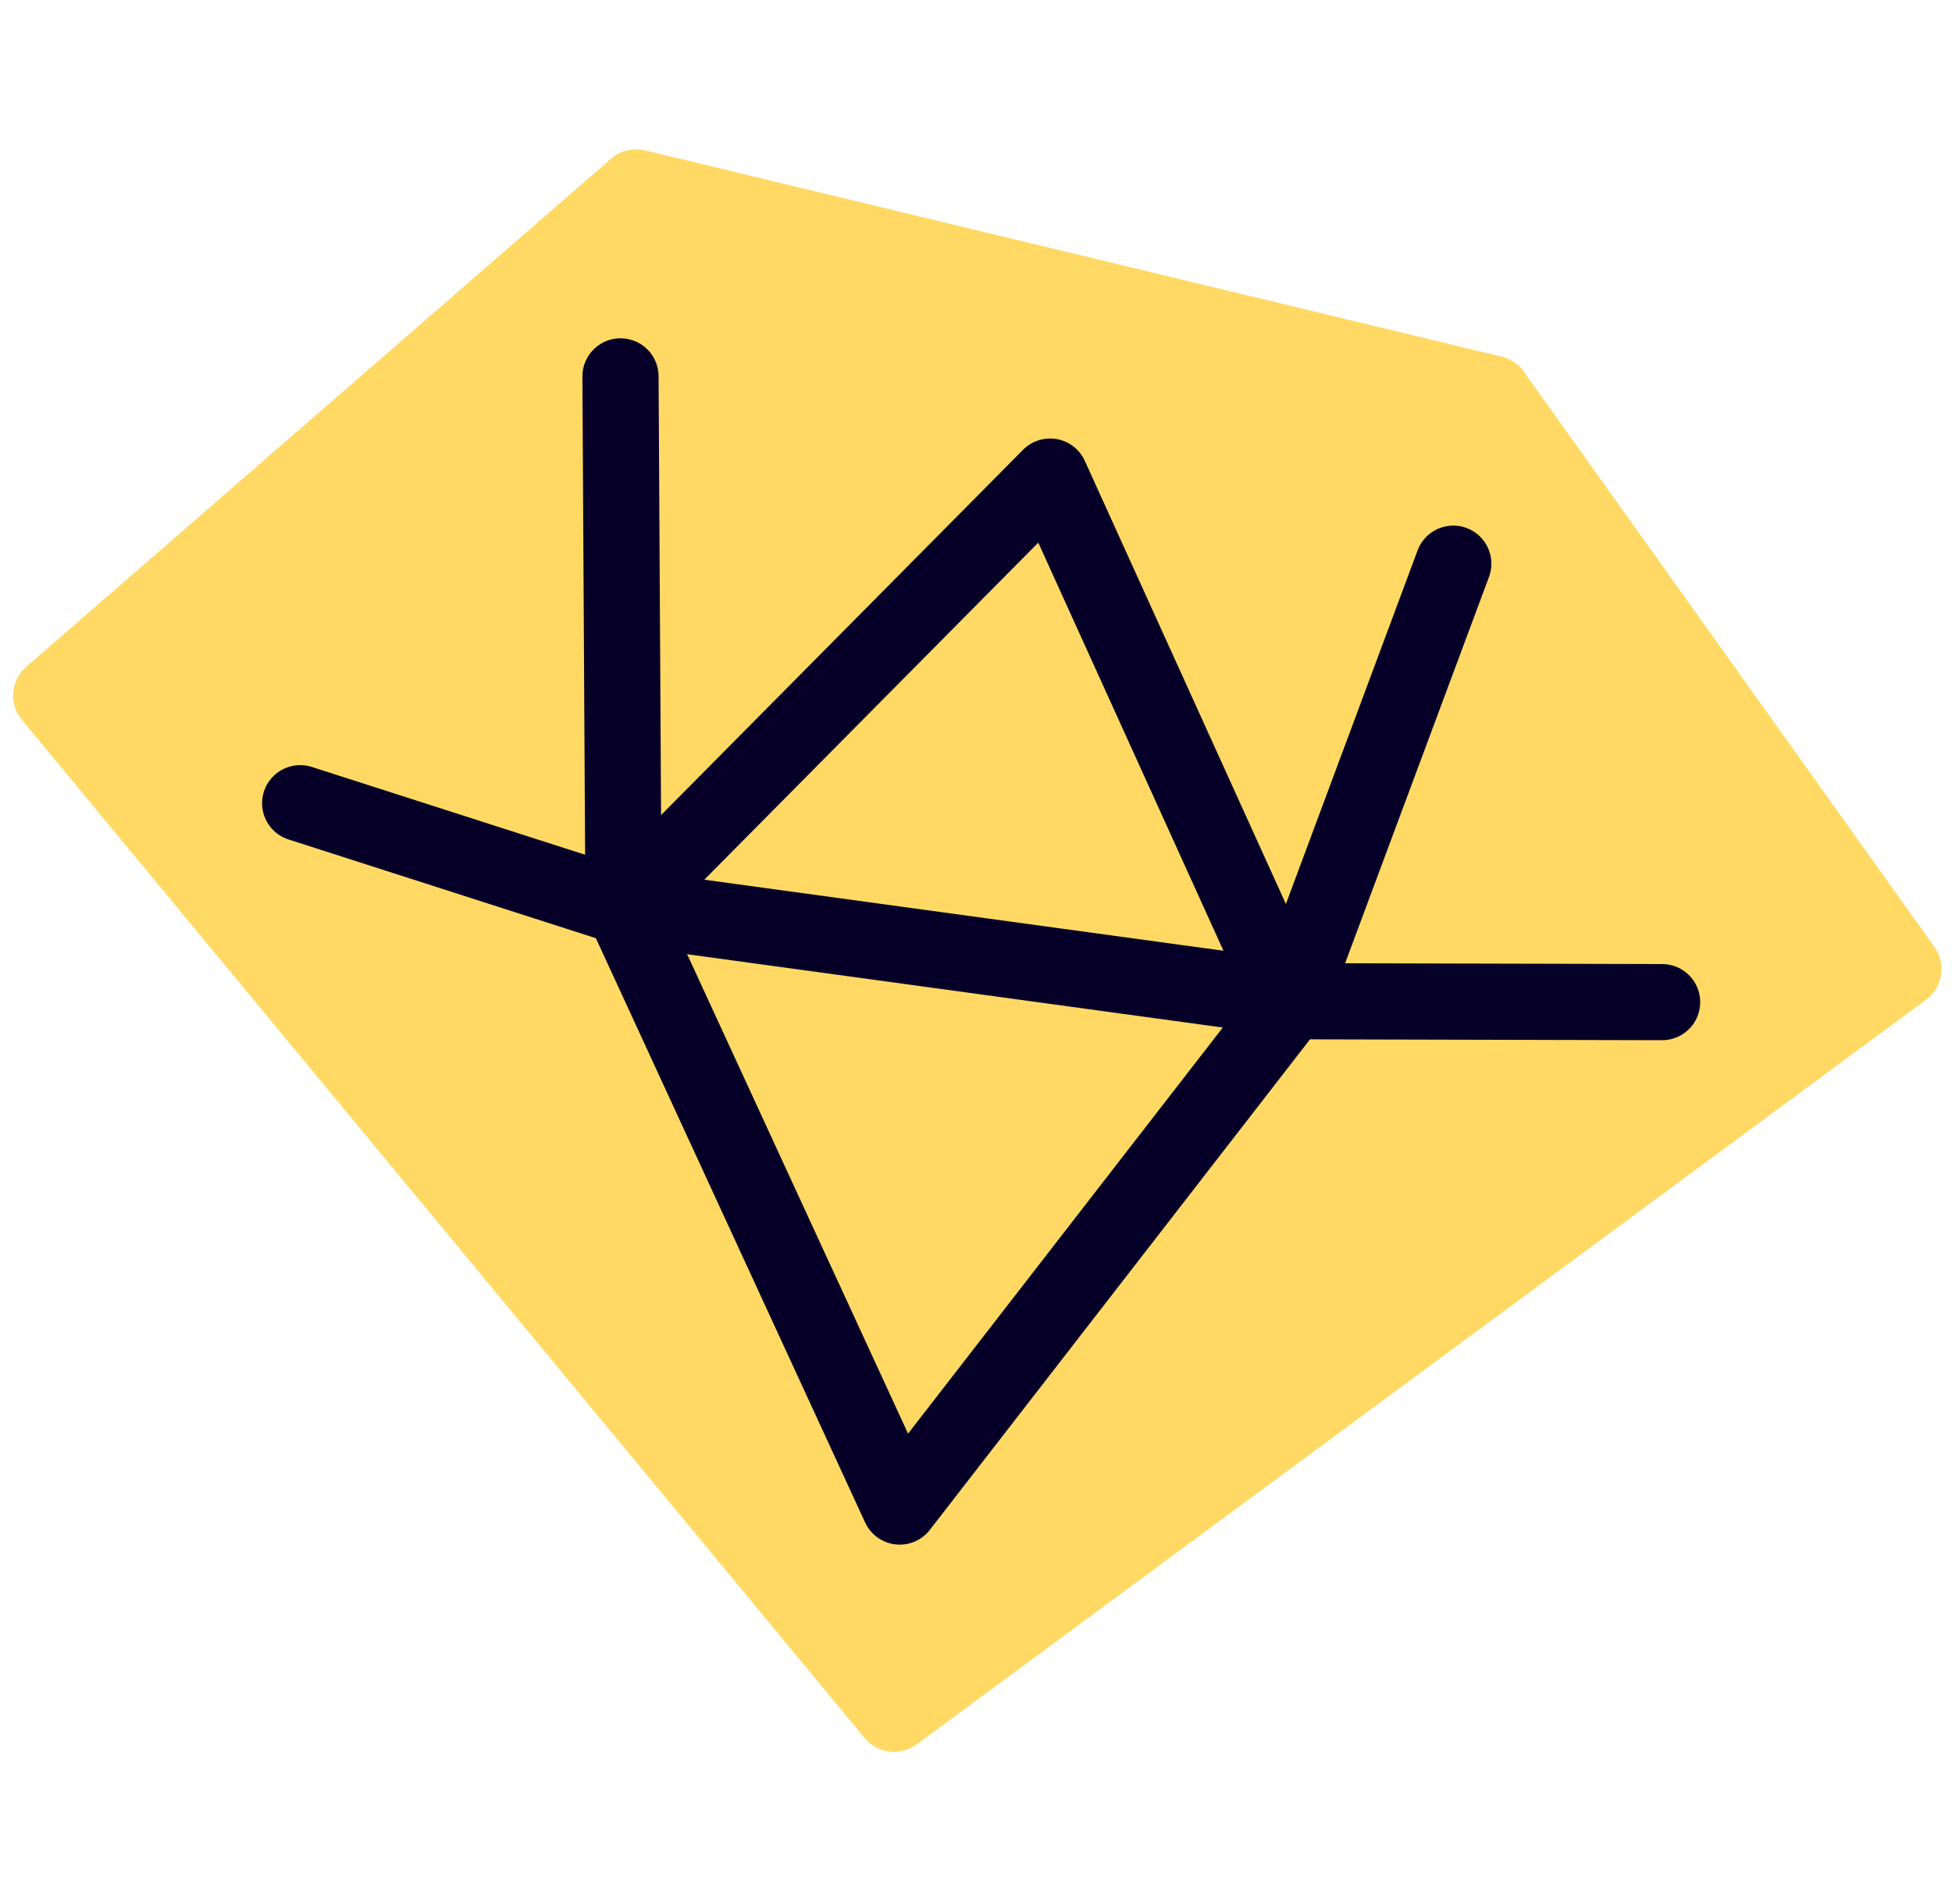
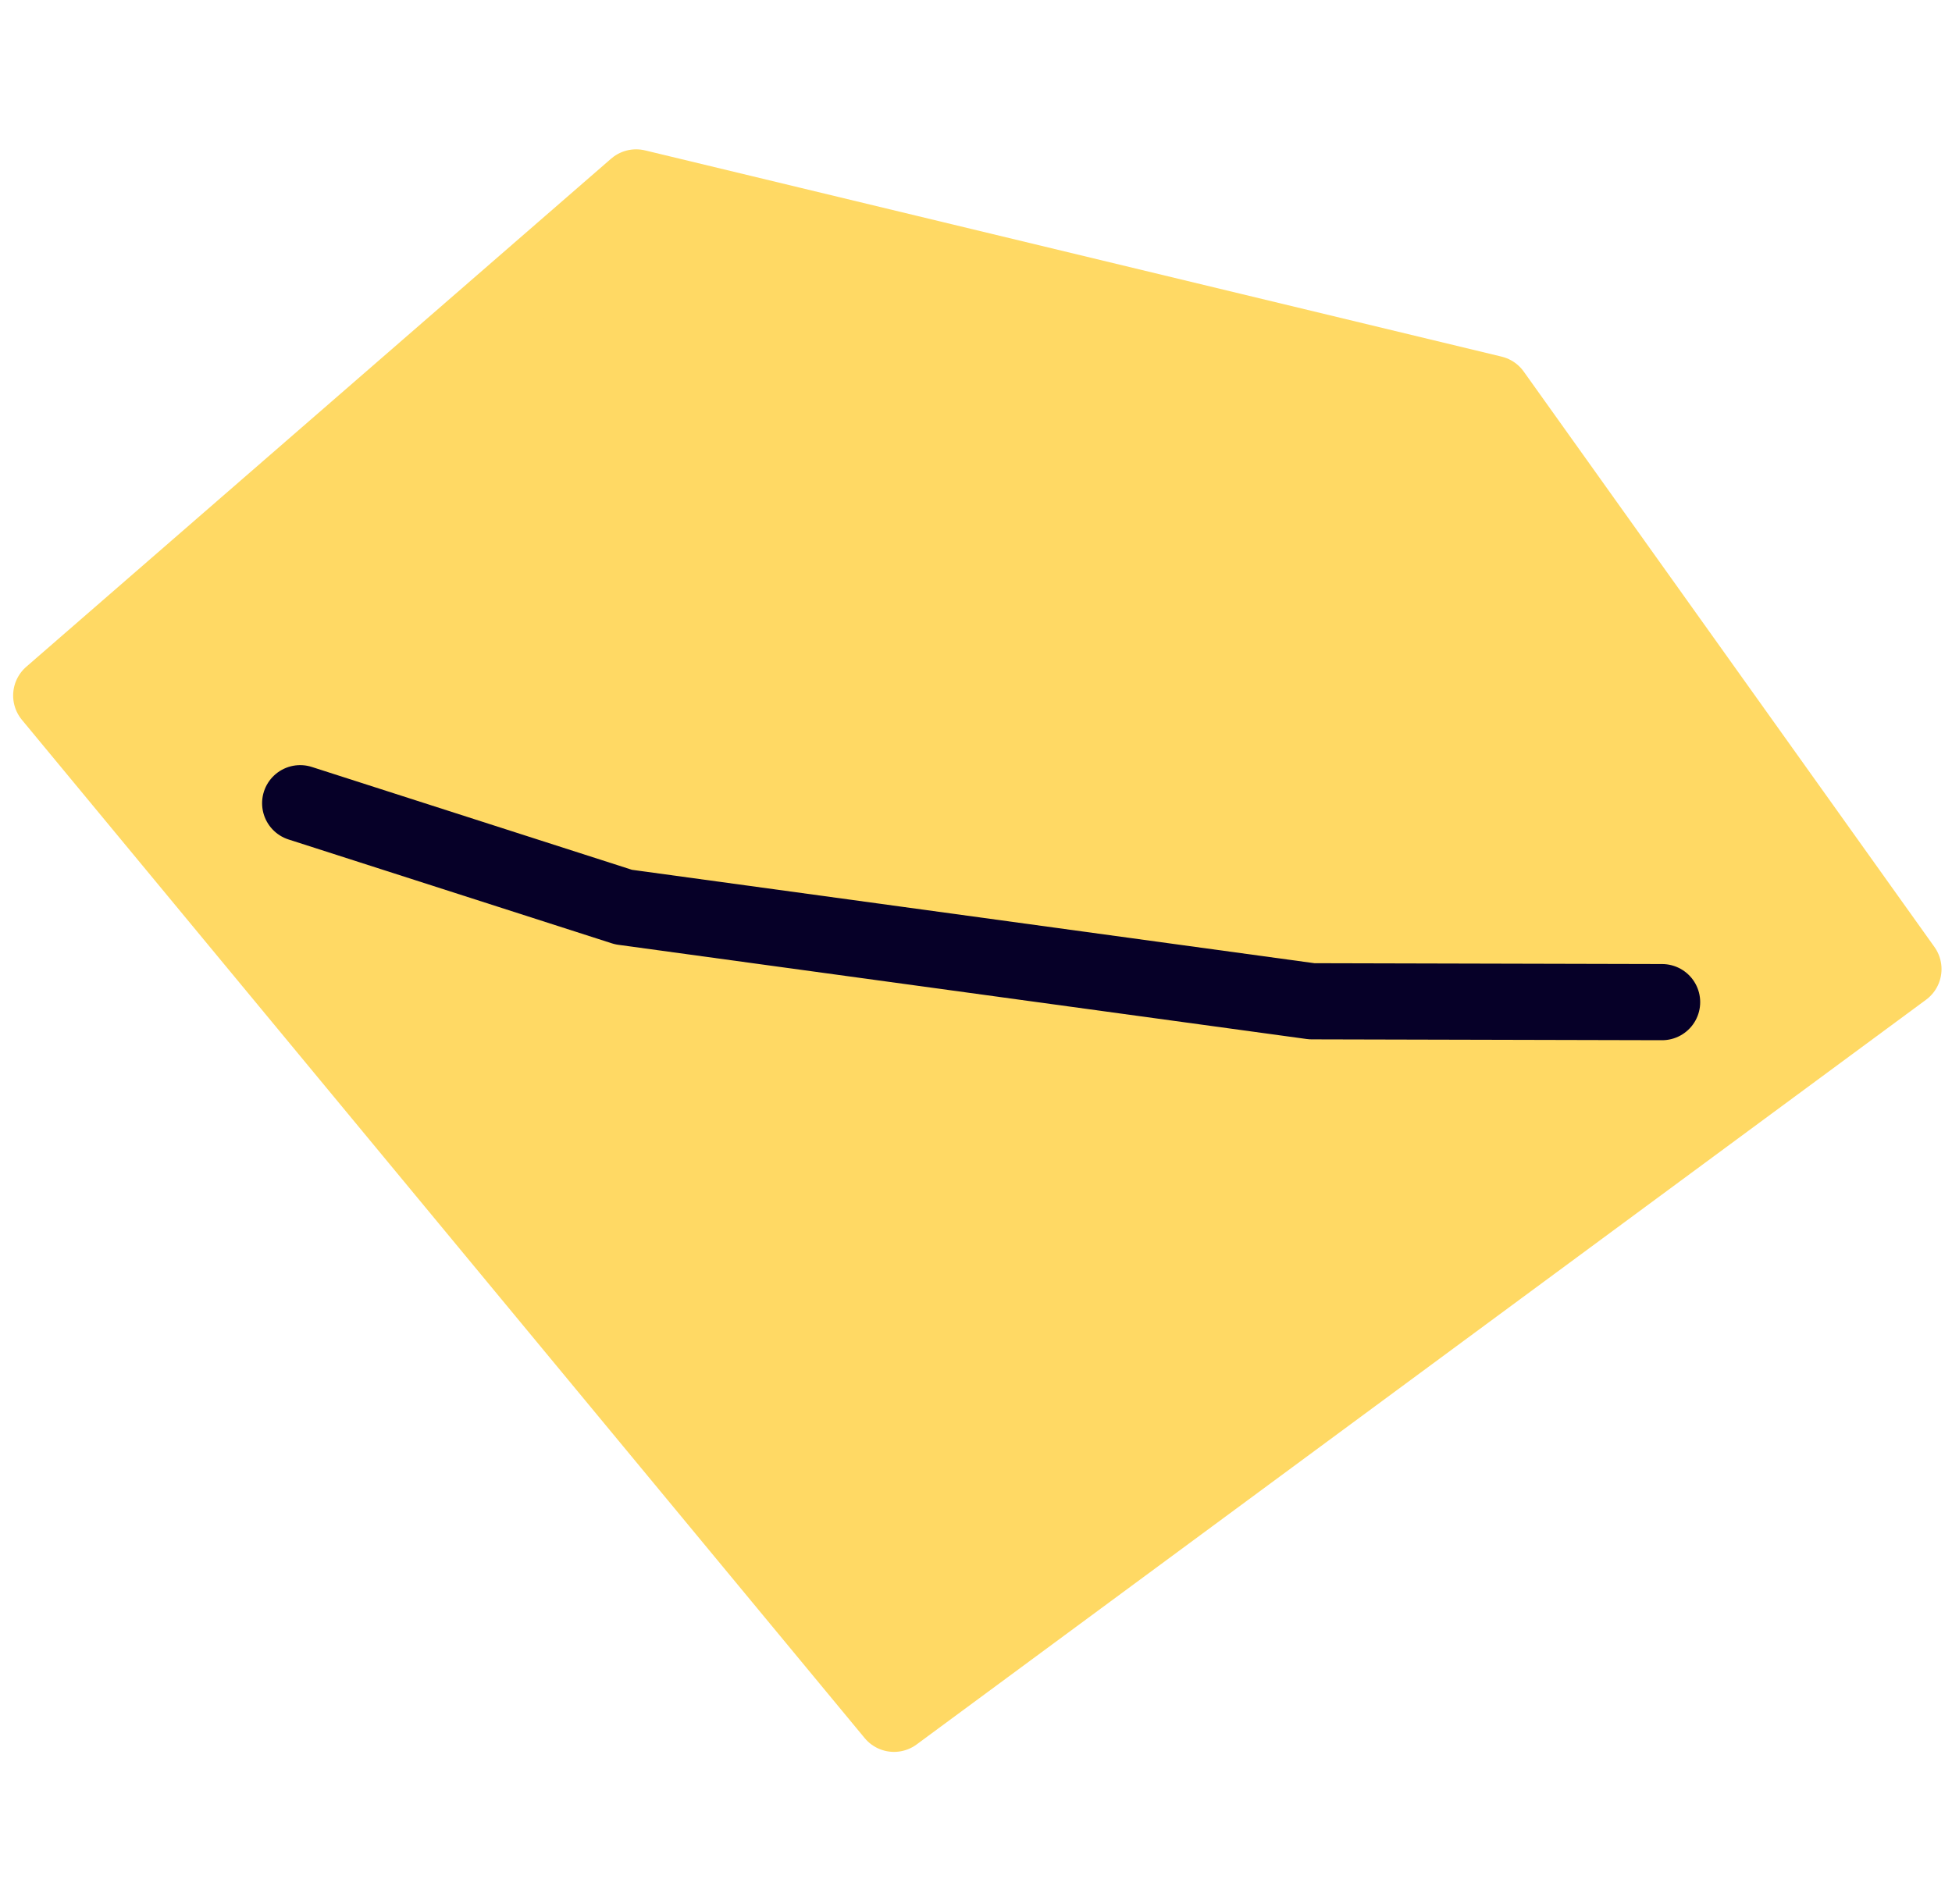
<svg xmlns="http://www.w3.org/2000/svg" width="41" height="40" viewBox="0 0 41 40" fill="none">
  <path d="M13.361 3.937L31.353 8.27L39.98 20.359L18.778 36.004L1.076 14.612L13.361 3.937Z" fill="#FFD964" stroke="#FFD964" stroke-width="1.6" stroke-linejoin="round" />
-   <path d="M30.525 11.842L27.082 21.088M27.082 21.088L18.898 31.65L13.096 19.057L22.057 10.012L27.082 21.088Z" stroke="#060028" stroke-width="1.6" stroke-linecap="round" stroke-linejoin="round" />
  <path d="M34.911 21.053L27.553 21.035L13.096 19.056L6.305 16.874" stroke="#060028" stroke-width="1.6" stroke-linecap="round" stroke-linejoin="round" />
-   <path d="M13.033 7.907L13.096 19.057" stroke="#060028" stroke-width="1.6" stroke-linecap="round" stroke-linejoin="round" />
</svg>